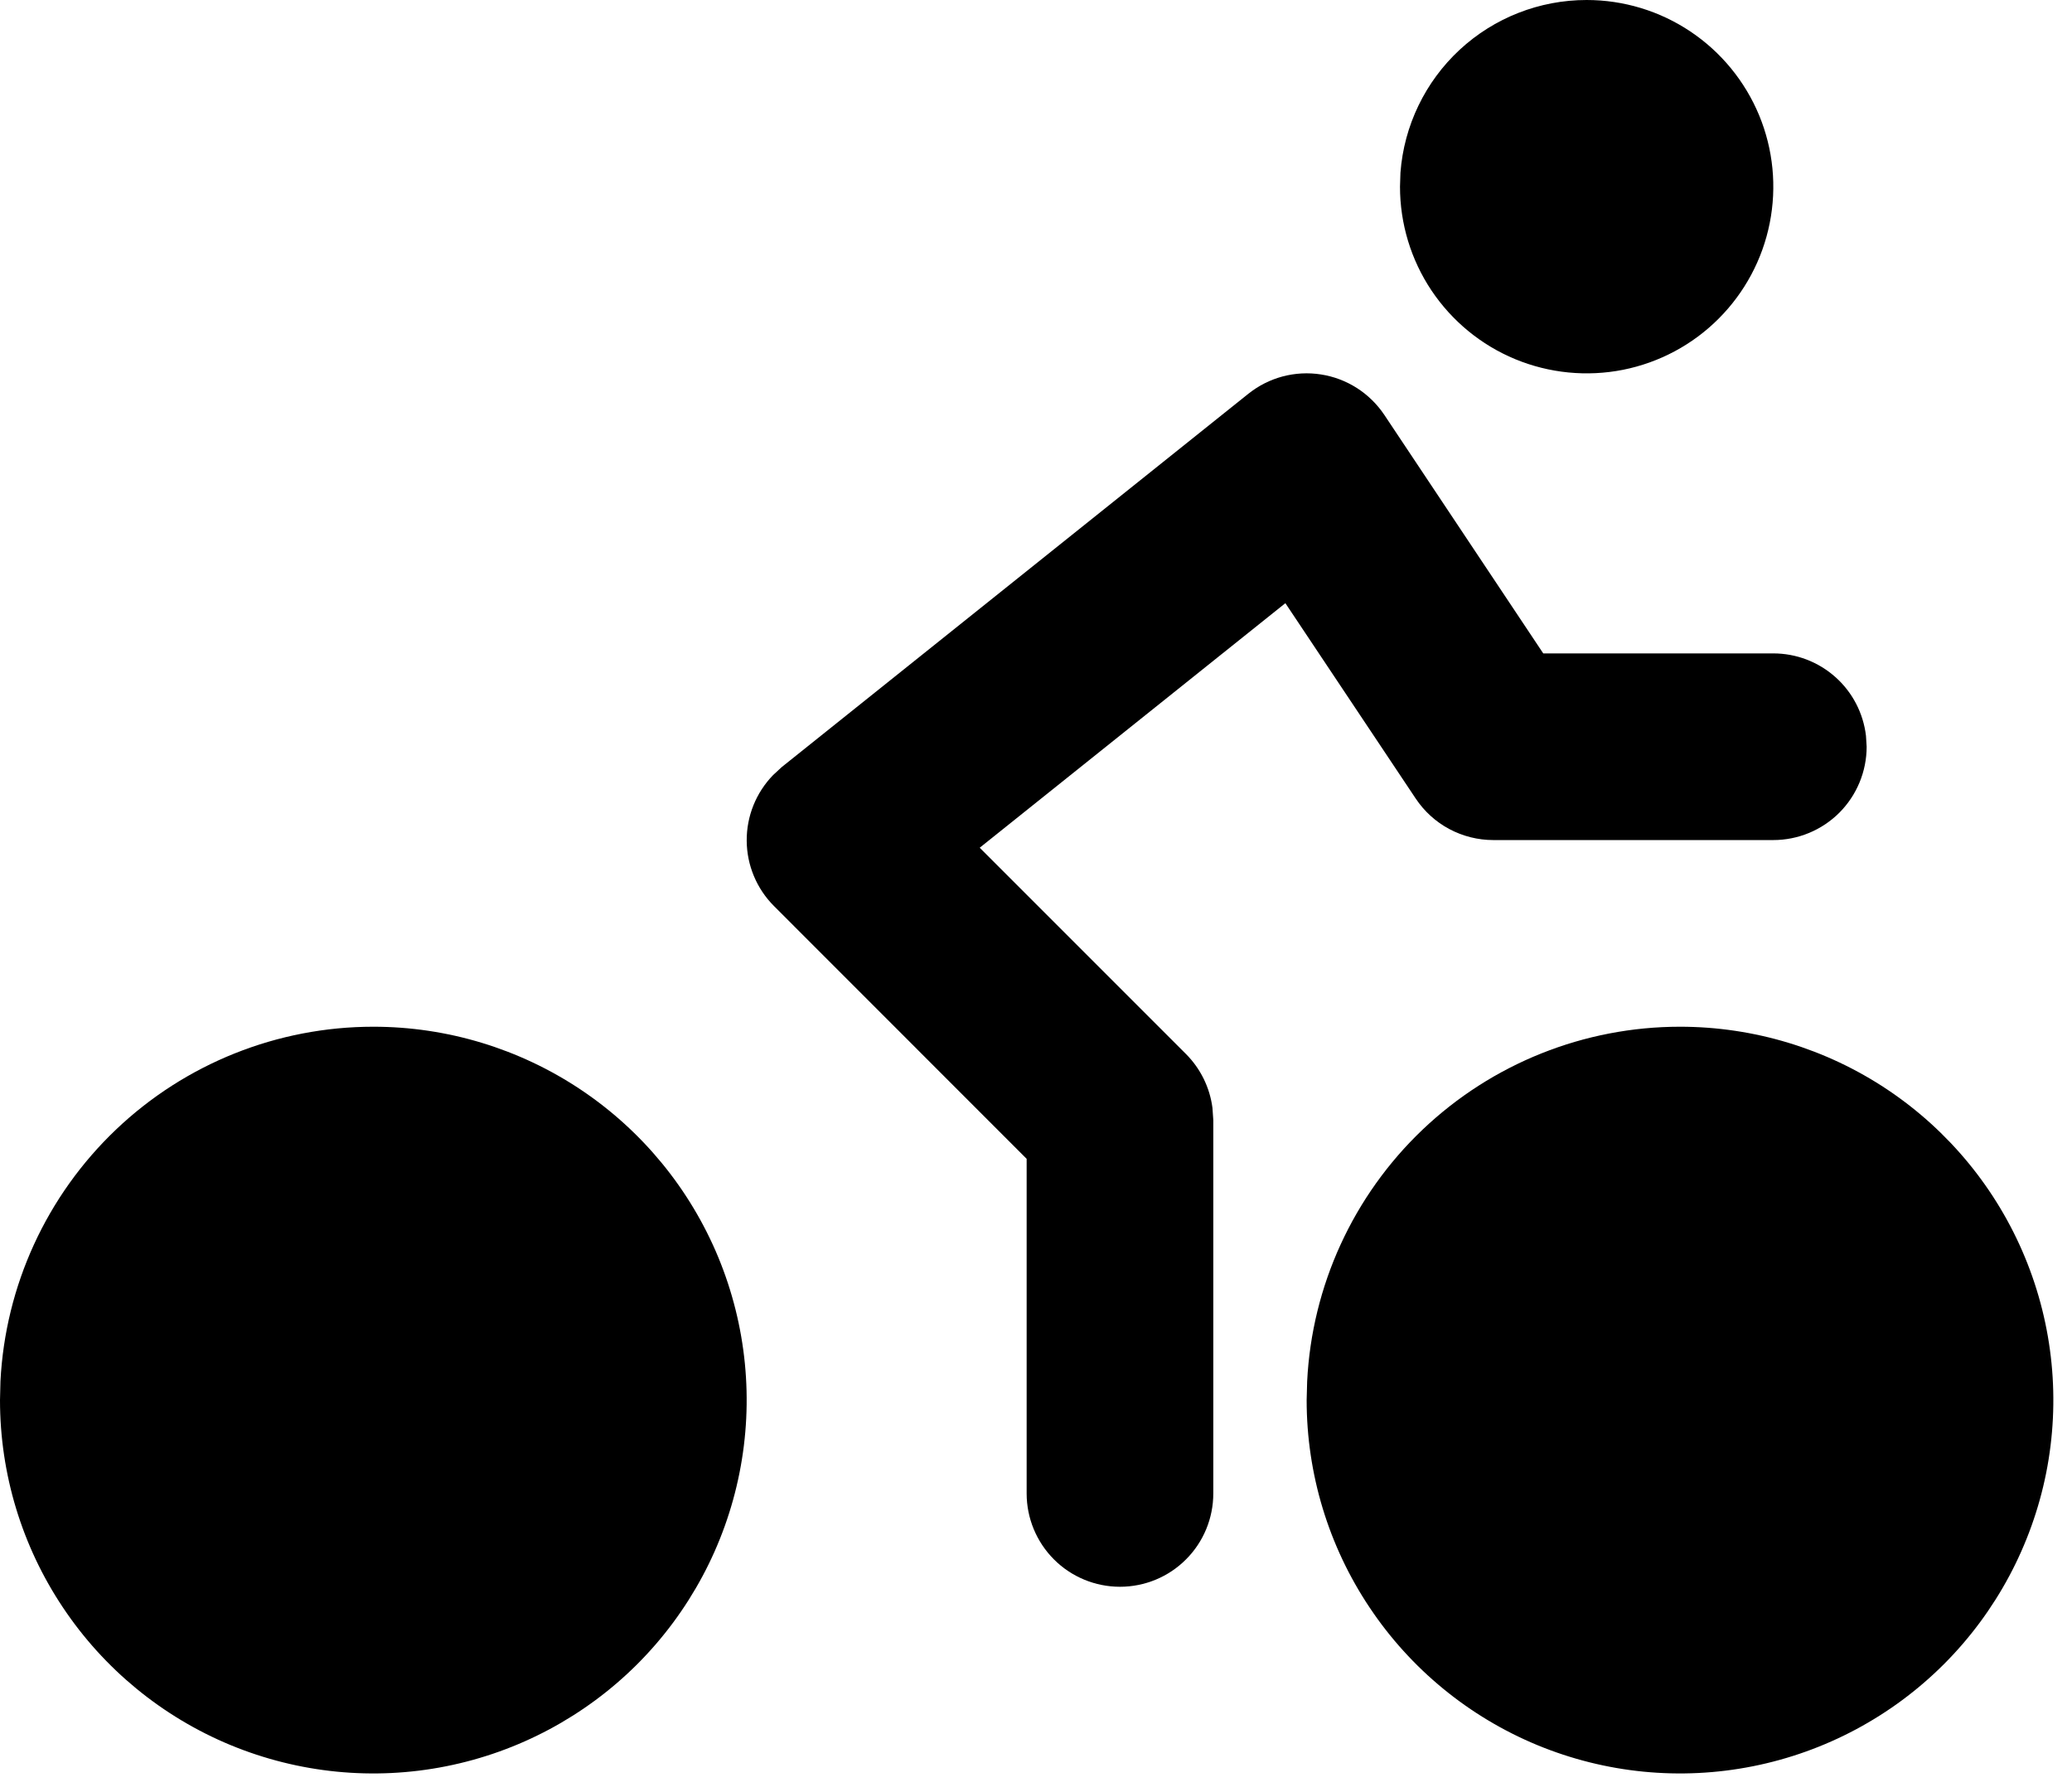
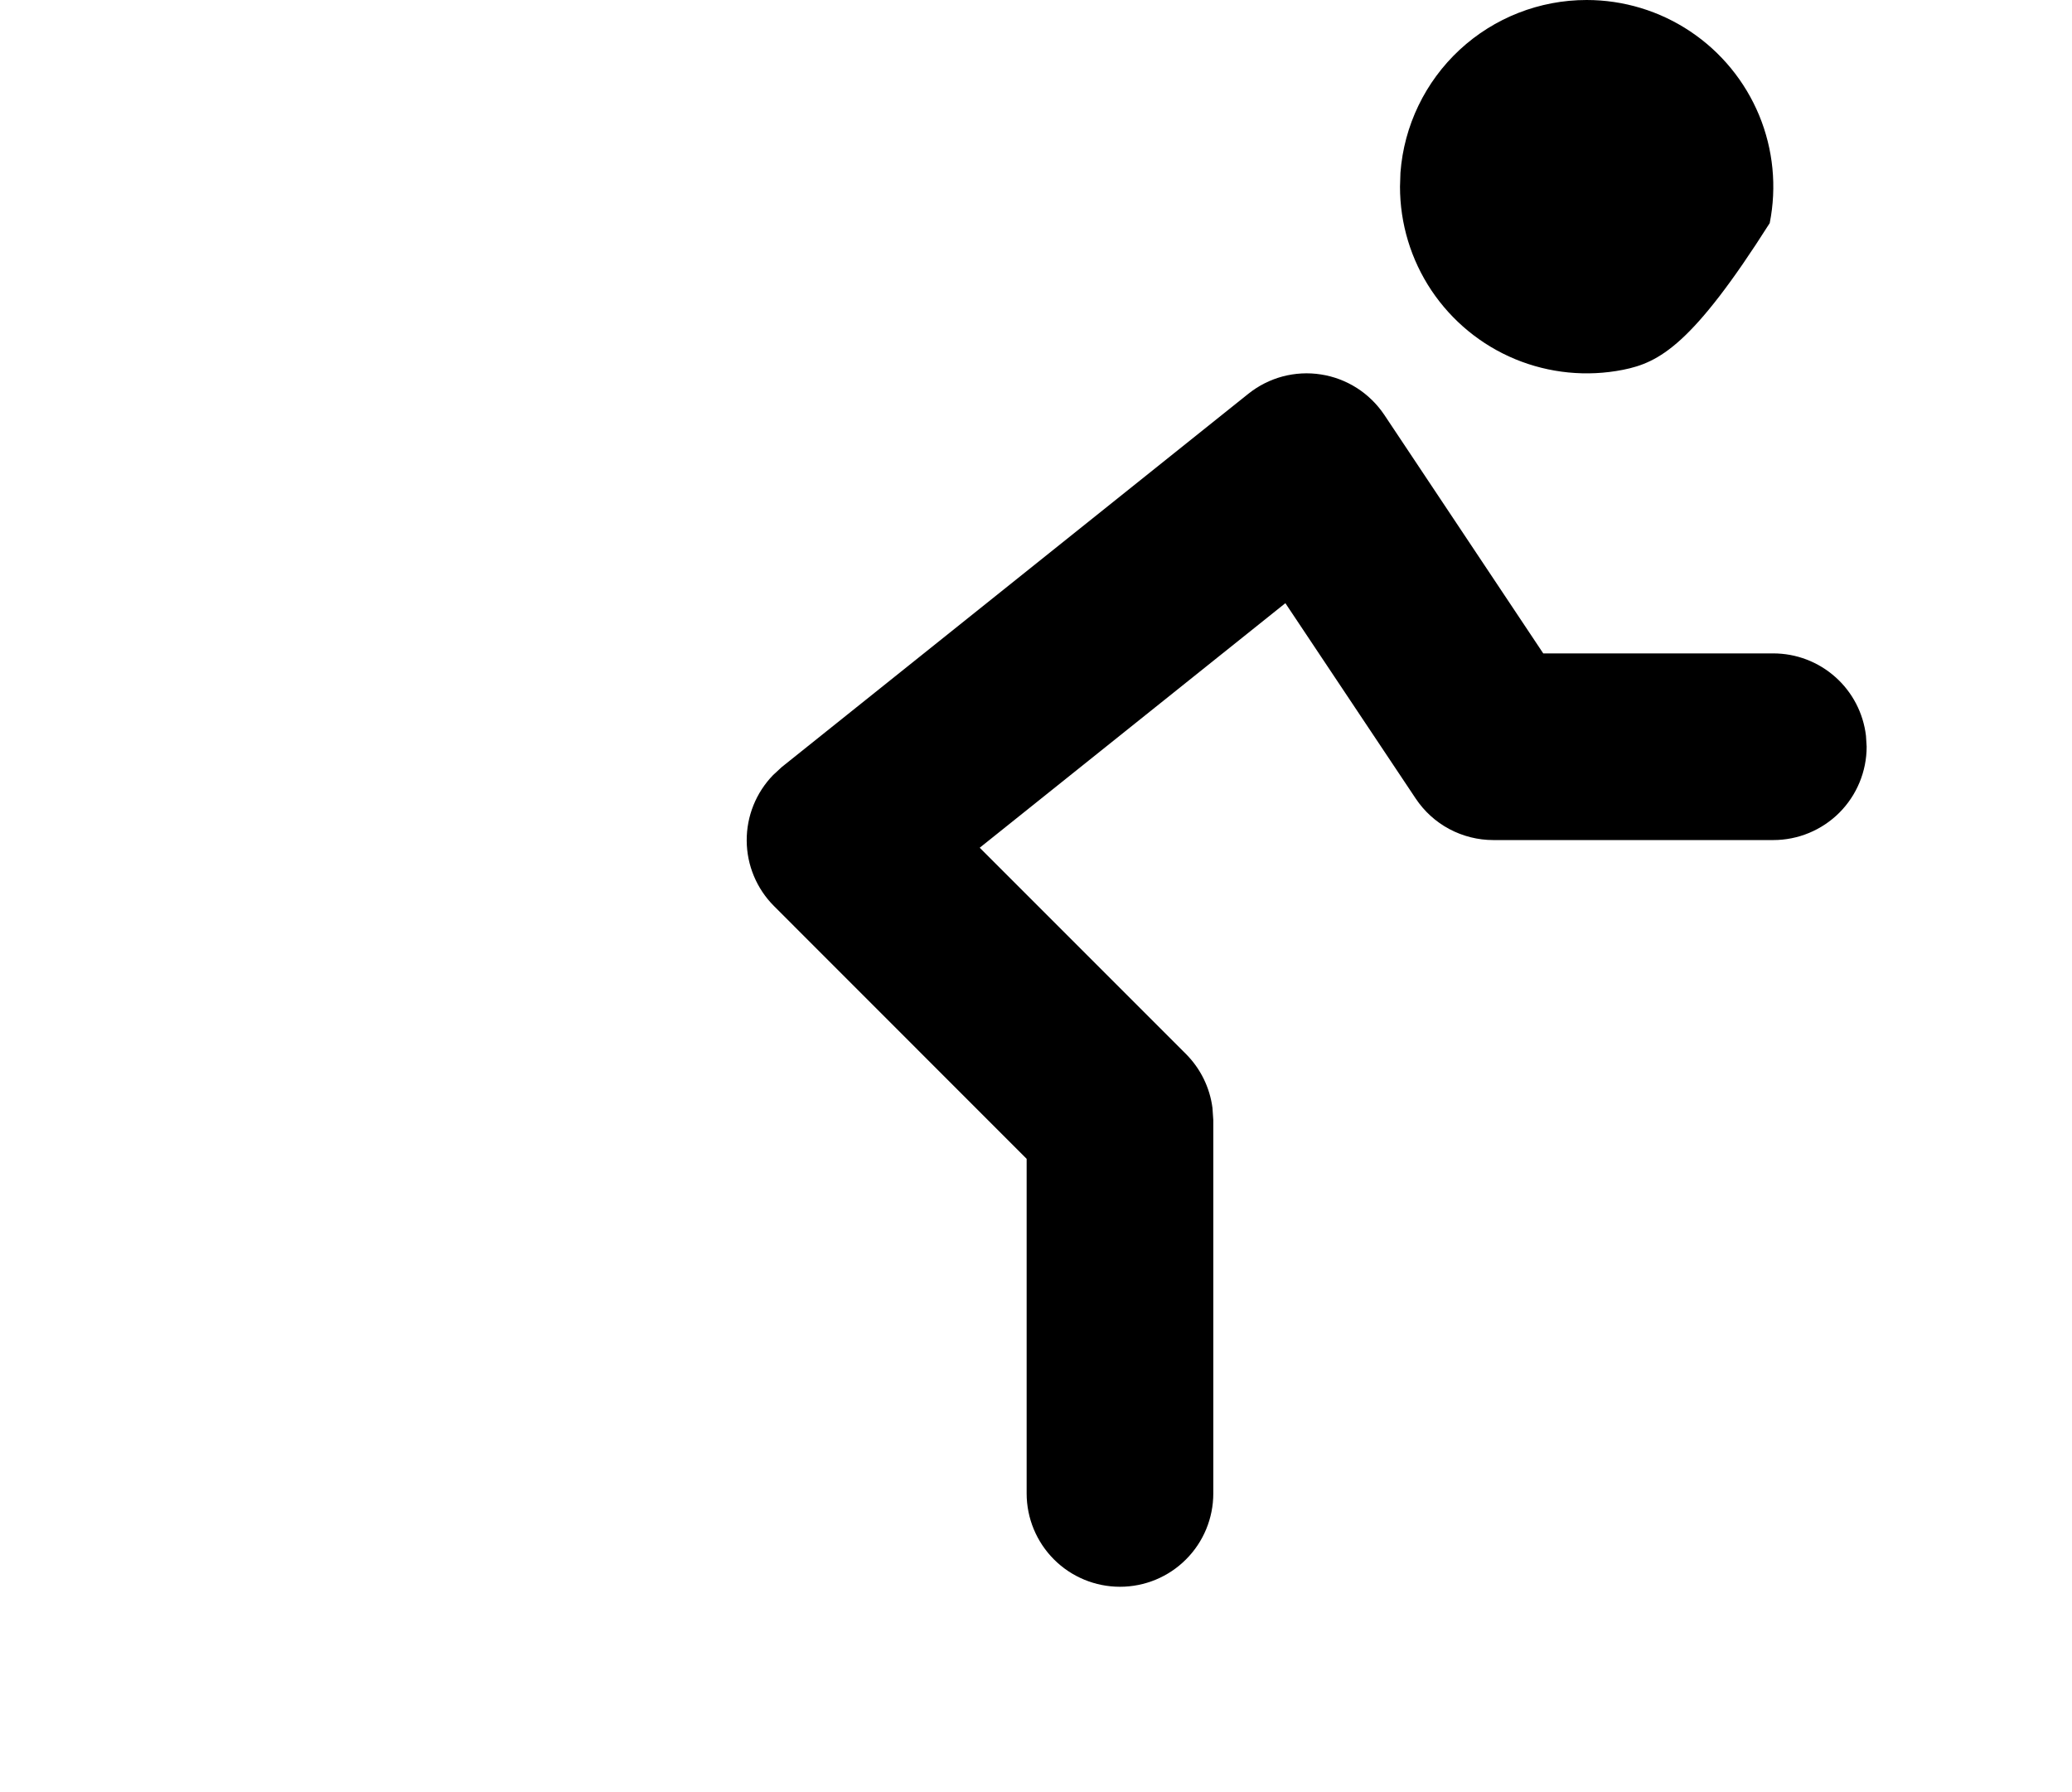
<svg xmlns="http://www.w3.org/2000/svg" width="37" height="32" viewBox="0 0 37 32" fill="none">
-   <path d="M6.667 18.333C7.985 18.333 9.274 18.724 10.37 19.456C11.467 20.189 12.321 21.23 12.826 22.448C13.33 23.667 13.463 25.007 13.205 26.3C12.948 27.593 12.313 28.781 11.381 29.714C10.448 30.646 9.26 31.281 7.967 31.538C6.674 31.796 5.334 31.663 4.115 31.159C2.897 30.654 1.856 29.8 1.124 28.703C0.391 27.607 0 26.318 0 25L0.008 24.666C0.094 22.958 0.833 21.348 2.072 20.169C3.311 18.99 4.956 18.333 6.667 18.333ZM30 18.333C31.319 18.333 32.608 18.724 33.704 19.456C34.8 20.189 35.655 21.23 36.159 22.448C36.664 23.667 36.796 25.007 36.539 26.3C36.281 27.593 35.646 28.781 34.714 29.714C33.782 30.646 32.594 31.281 31.301 31.538C30.007 31.796 28.667 31.663 27.449 31.159C26.231 30.654 25.189 29.8 24.457 28.703C23.724 27.607 23.333 26.318 23.333 25L23.342 24.666C23.427 22.958 24.166 21.348 25.405 20.169C26.645 18.99 28.29 18.333 30 18.333Z" fill="black" />
-   <path d="M24.72 7.408L27.558 11.667H31.666C32.075 11.667 32.468 11.817 32.773 12.088C33.079 12.359 33.273 12.733 33.321 13.138L33.333 13.333C33.333 13.775 33.157 14.199 32.845 14.512C32.532 14.824 32.108 15 31.666 15H26.666C26.392 15 26.122 14.932 25.88 14.803C25.638 14.674 25.432 14.486 25.28 14.258L22.953 10.77L17.495 15.137L21.178 18.82C21.437 19.08 21.604 19.418 21.651 19.782L21.666 20V26.667C21.666 27.109 21.491 27.533 21.178 27.845C20.866 28.158 20.442 28.333 20 28.333C19.558 28.333 19.134 28.158 18.821 27.845C18.509 27.533 18.333 27.109 18.333 26.667V20.692L13.821 16.178C13.512 15.869 13.337 15.45 13.334 15.013C13.331 14.575 13.5 14.154 13.805 13.84L13.958 13.698L22.291 7.032C22.472 6.887 22.68 6.782 22.903 6.722C23.127 6.663 23.36 6.65 23.588 6.686C23.817 6.721 24.035 6.804 24.23 6.928C24.425 7.053 24.591 7.216 24.72 7.408ZM28.333 1.67113e-07C28.992 1.67113e-07 29.637 0.195 30.185 0.562C30.733 0.928 31.16 1.449 31.413 2.058C31.665 2.667 31.731 3.337 31.602 3.984C31.474 4.63 31.156 5.224 30.69 5.69C30.224 6.157 29.63 6.474 28.983 6.603C28.337 6.731 27.666 6.665 27.057 6.413C26.448 6.161 25.928 5.733 25.561 5.185C25.195 4.637 25 3.993 25 3.333L25.008 3.083C25.071 2.245 25.449 1.461 26.065 0.889C26.682 0.317 27.492 -0 28.333 1.67113e-07Z" fill="black" />
+   <path d="M24.72 7.408L27.558 11.667H31.666C32.075 11.667 32.468 11.817 32.773 12.088C33.079 12.359 33.273 12.733 33.321 13.138L33.333 13.333C33.333 13.775 33.157 14.199 32.845 14.512C32.532 14.824 32.108 15 31.666 15H26.666C26.392 15 26.122 14.932 25.88 14.803C25.638 14.674 25.432 14.486 25.28 14.258L22.953 10.77L17.495 15.137L21.178 18.82C21.437 19.08 21.604 19.418 21.651 19.782L21.666 20V26.667C21.666 27.109 21.491 27.533 21.178 27.845C20.866 28.158 20.442 28.333 20 28.333C19.558 28.333 19.134 28.158 18.821 27.845C18.509 27.533 18.333 27.109 18.333 26.667V20.692L13.821 16.178C13.512 15.869 13.337 15.45 13.334 15.013C13.331 14.575 13.5 14.154 13.805 13.84L13.958 13.698L22.291 7.032C22.472 6.887 22.68 6.782 22.903 6.722C23.127 6.663 23.36 6.65 23.588 6.686C23.817 6.721 24.035 6.804 24.23 6.928C24.425 7.053 24.591 7.216 24.72 7.408ZM28.333 1.67113e-07C28.992 1.67113e-07 29.637 0.195 30.185 0.562C30.733 0.928 31.16 1.449 31.413 2.058C31.665 2.667 31.731 3.337 31.602 3.984C30.224 6.157 29.63 6.474 28.983 6.603C28.337 6.731 27.666 6.665 27.057 6.413C26.448 6.161 25.928 5.733 25.561 5.185C25.195 4.637 25 3.993 25 3.333L25.008 3.083C25.071 2.245 25.449 1.461 26.065 0.889C26.682 0.317 27.492 -0 28.333 1.67113e-07Z" fill="black" />
</svg>